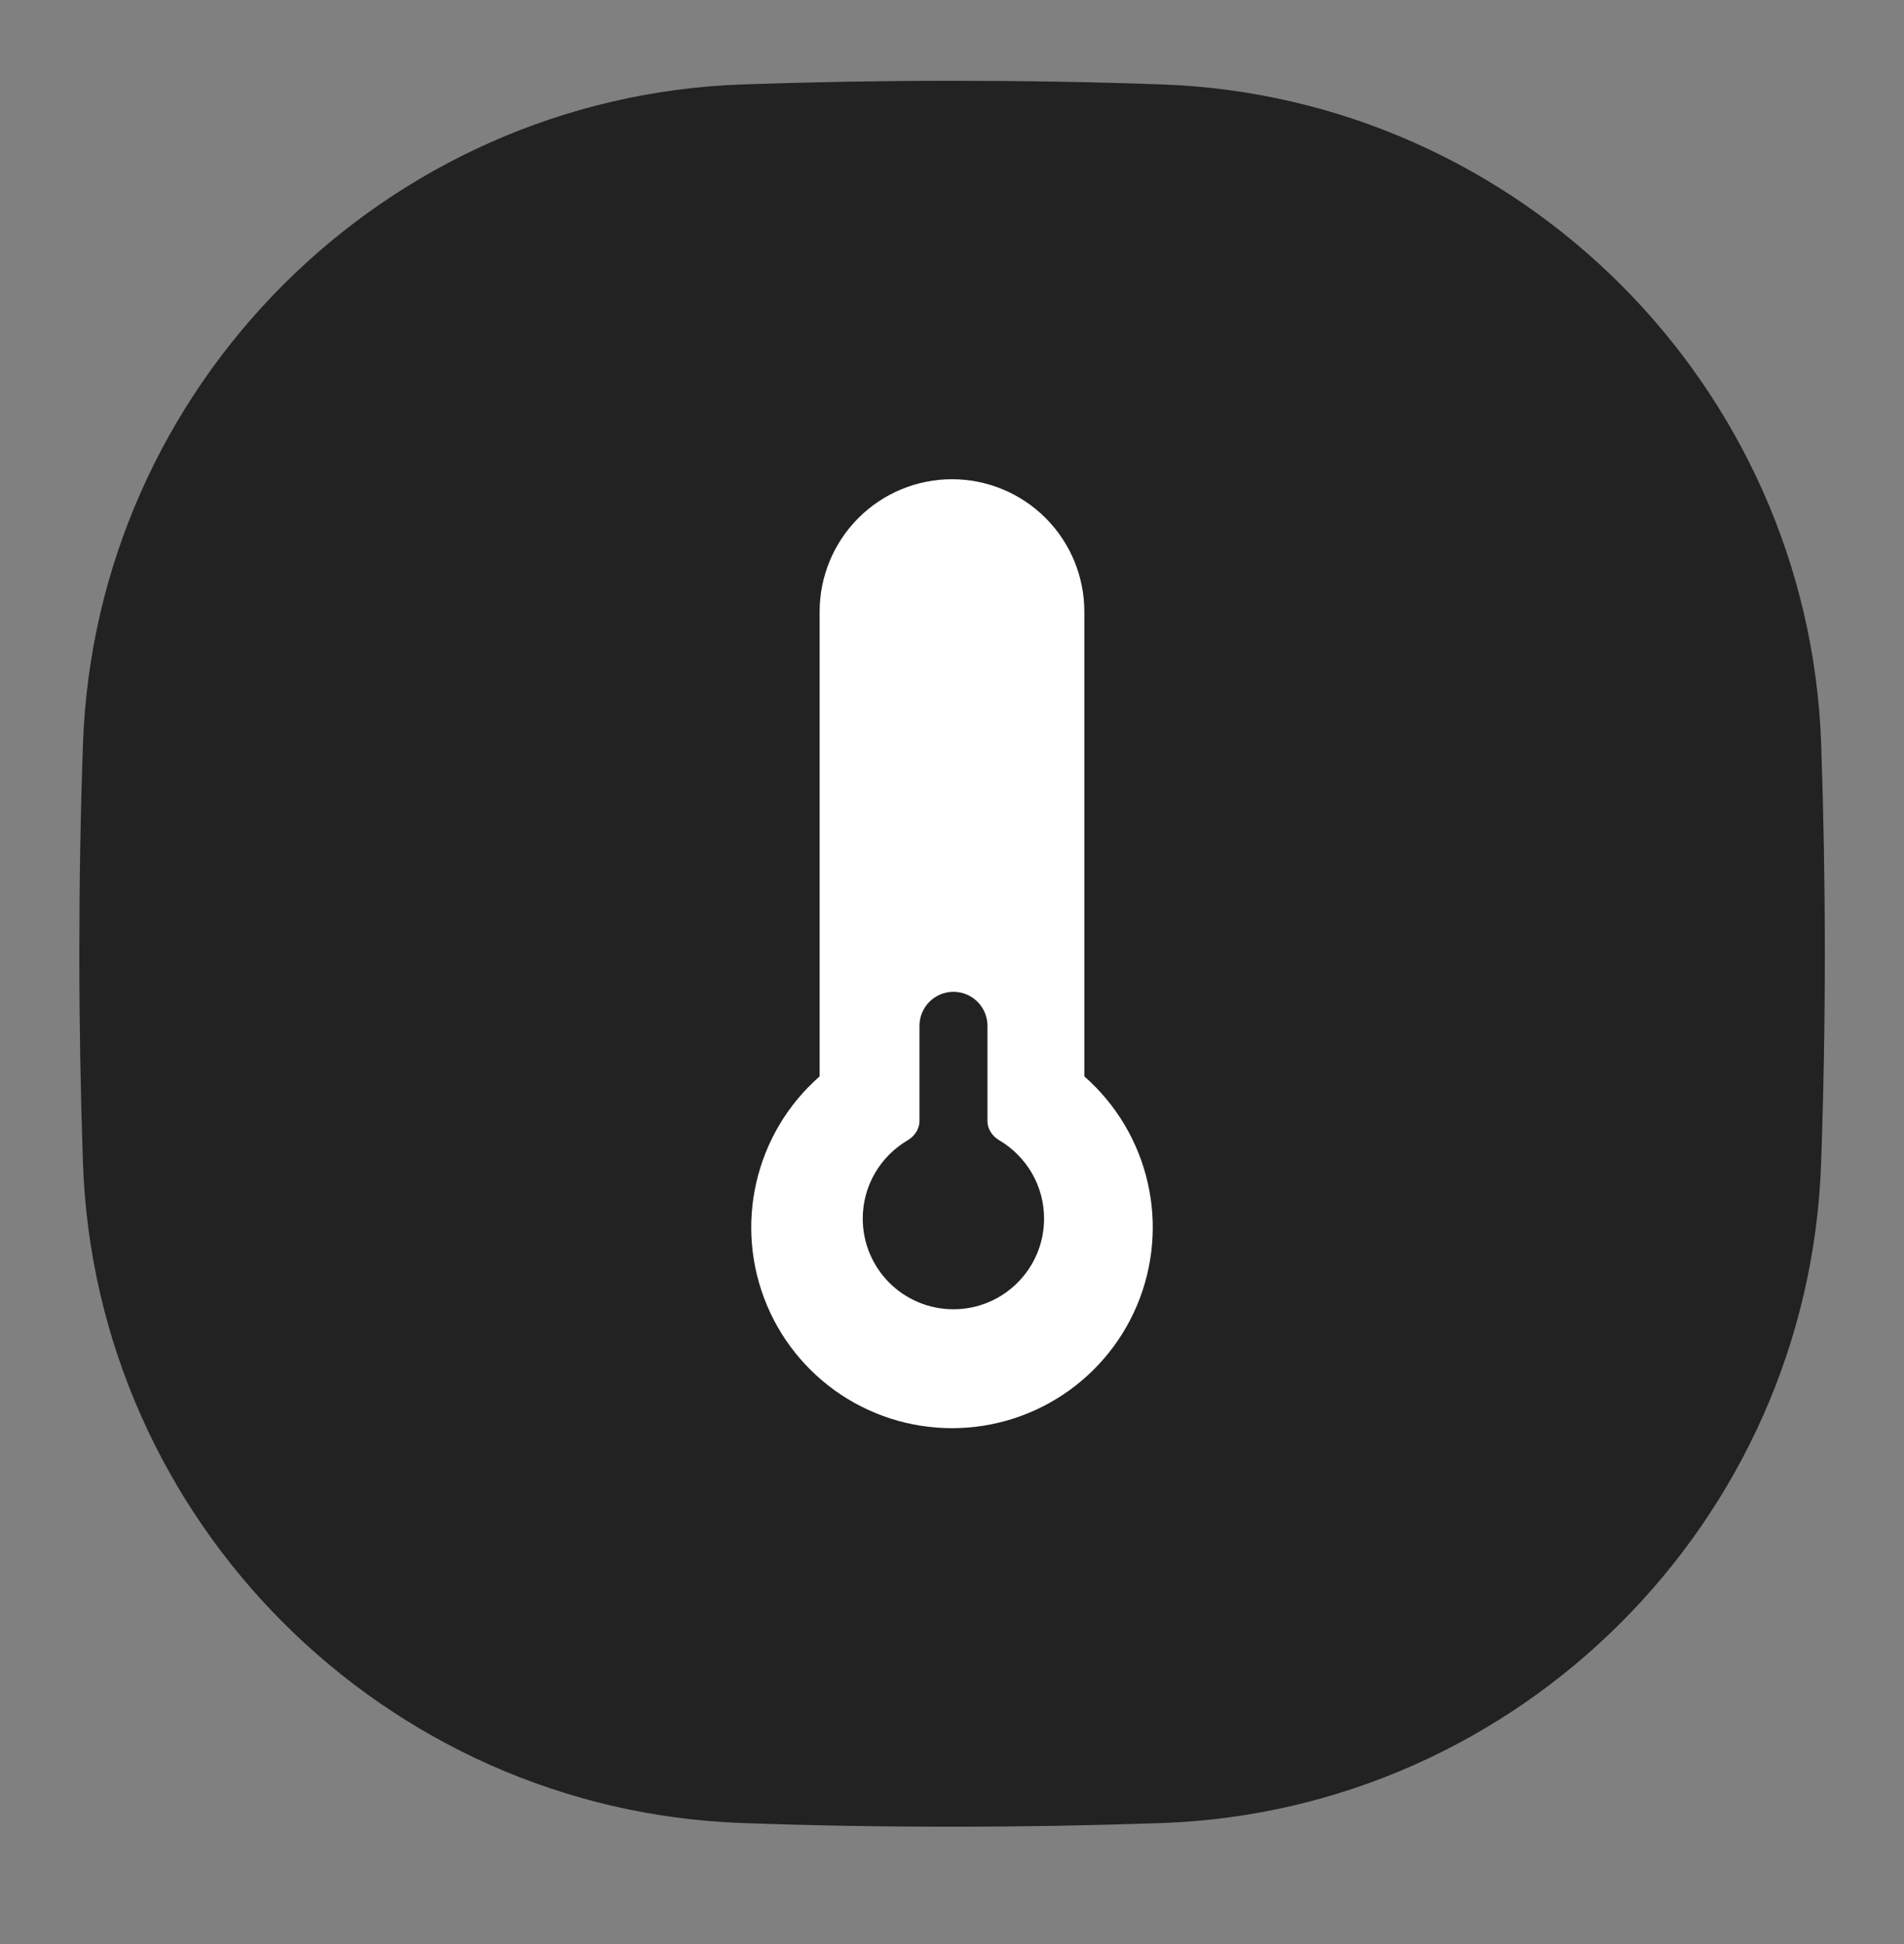
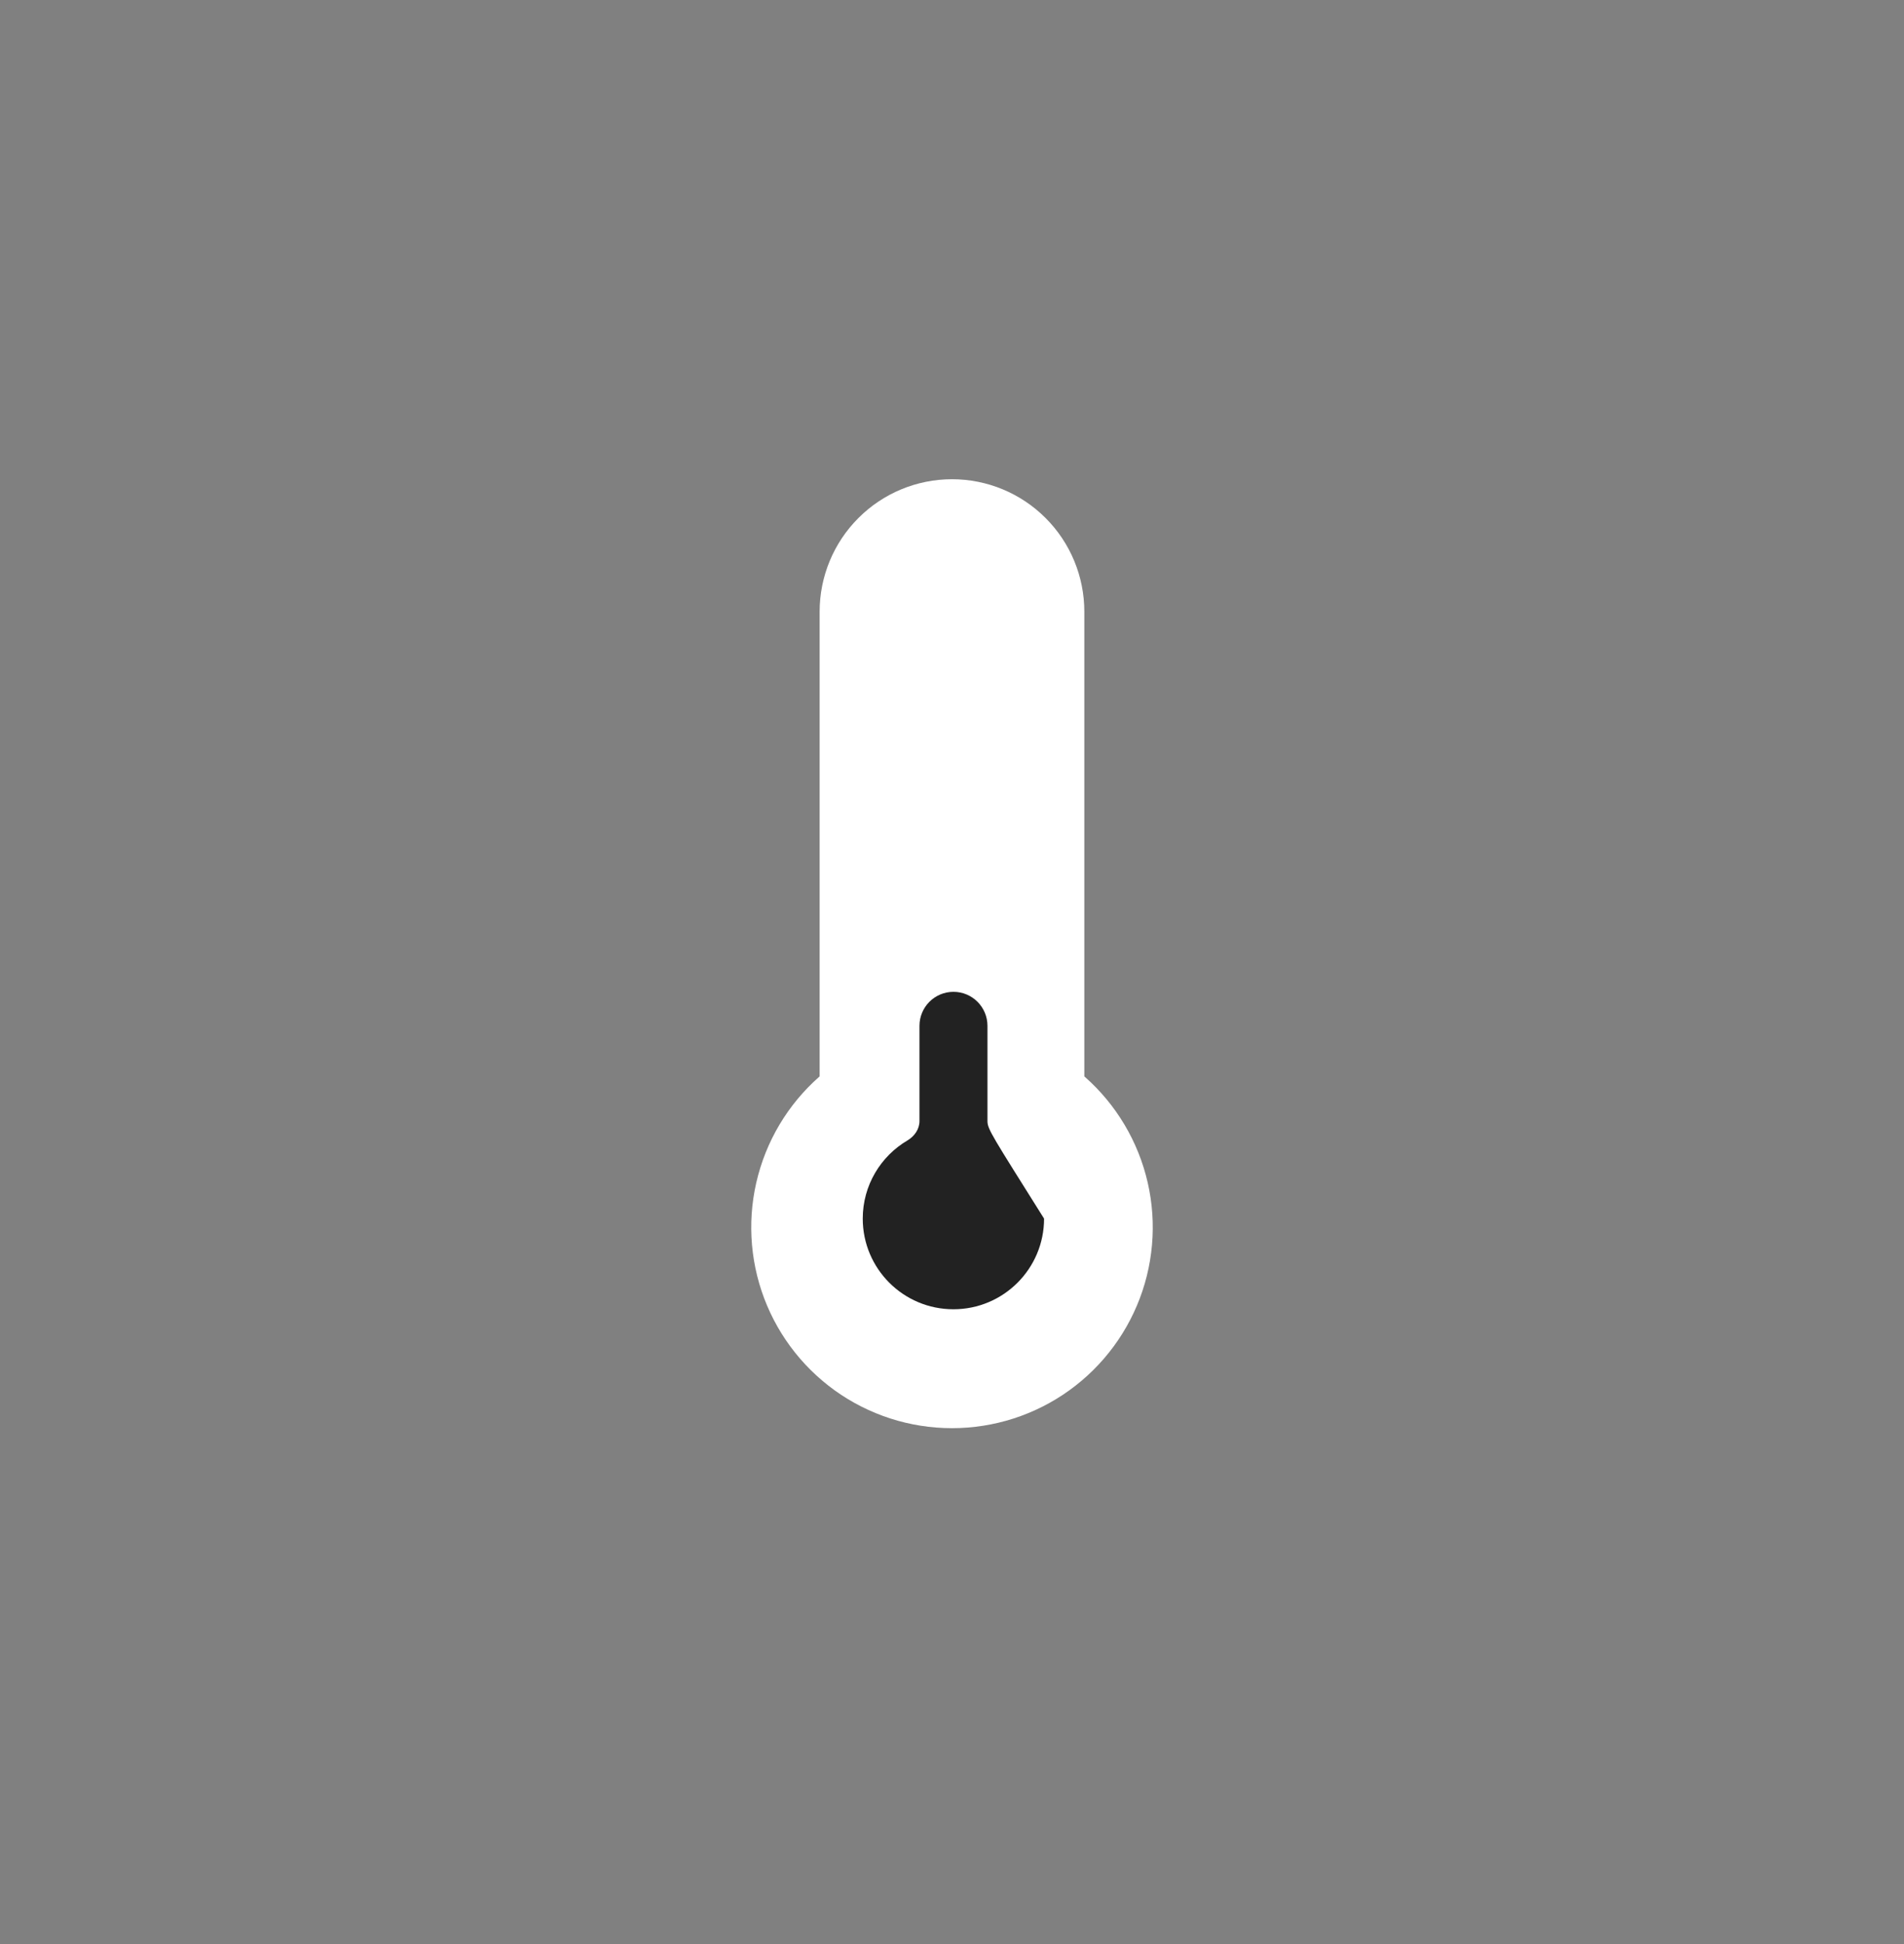
<svg xmlns="http://www.w3.org/2000/svg" width="48" height="49" viewBox="0 0 48 49" fill="none">
  <rect x="0" y="0" width="48" height="49" fill="#808080" stroke="none" />
-   <path d="M46.004 24.038C46.004 22.254 45.972 20.49 45.912 18.75C45.594 9.734 38.306 2.446 29.29 2.128C27.55 2.066 25.786 2.036 24.002 2.036C22.218 2.036 20.454 2.068 18.714 2.128C9.698 2.446 2.41 9.734 2.092 18.75C2.03 20.49 2 22.254 2 24.038C2 25.822 2.032 27.586 2.092 29.326C2.41 38.344 9.698 45.632 18.716 45.95C20.456 46.012 22.22 46.042 24.004 46.042C25.788 46.042 27.552 46.01 29.292 45.95C38.306 45.632 45.594 38.344 45.91 29.326C45.972 27.586 46.004 25.822 46.004 24.038Z" fill="#222222" />
  <g clip-path="url(#clip0_1125_15313)">
    <path d="M26.586 27.487V15.416C26.586 14.73 26.314 14.072 25.829 13.587C25.344 13.101 24.686 12.829 24 12.829C23.314 12.829 22.656 13.101 22.171 13.587C21.686 14.072 21.413 14.73 21.413 15.416V27.487C20.689 28.03 20.154 28.787 19.885 29.651C19.615 30.514 19.624 31.441 19.91 32.3C20.196 33.158 20.745 33.904 21.479 34.434C22.213 34.963 23.095 35.247 24 35.247C24.905 35.247 25.787 34.963 26.52 34.434C27.255 33.904 27.803 33.158 28.09 32.3C28.376 31.441 28.385 30.514 28.115 29.651C27.845 28.787 27.31 28.03 26.586 27.487Z" fill="white" stroke="white" stroke-width="1.5" stroke-linecap="round" stroke-linejoin="round" />
-     <path fill-rule="evenodd" clip-rule="evenodd" d="M24.037 24.999C23.563 24.999 23.18 25.383 23.18 25.856V28.257C23.18 28.461 23.053 28.64 22.878 28.744C22.203 29.141 21.75 29.875 21.75 30.715C21.75 31.977 22.773 33 24.036 33C25.298 33 26.321 31.977 26.321 30.715C26.321 29.875 25.869 29.142 25.196 28.744C25.02 28.641 24.894 28.462 24.894 28.259V25.856C24.894 25.383 24.51 24.999 24.037 24.999Z" fill="#222222" />
+     <path fill-rule="evenodd" clip-rule="evenodd" d="M24.037 24.999C23.563 24.999 23.18 25.383 23.18 25.856V28.257C23.18 28.461 23.053 28.64 22.878 28.744C22.203 29.141 21.75 29.875 21.75 30.715C21.75 31.977 22.773 33 24.036 33C25.298 33 26.321 31.977 26.321 30.715C25.02 28.641 24.894 28.462 24.894 28.259V25.856C24.894 25.383 24.51 24.999 24.037 24.999Z" fill="#222222" />
  </g>
  <defs>
    <clipPath id="clip0_1125_15313">
      <rect width="26" height="26" fill="white" transform="translate(11 11.007)" />
    </clipPath>
  </defs>
</svg>